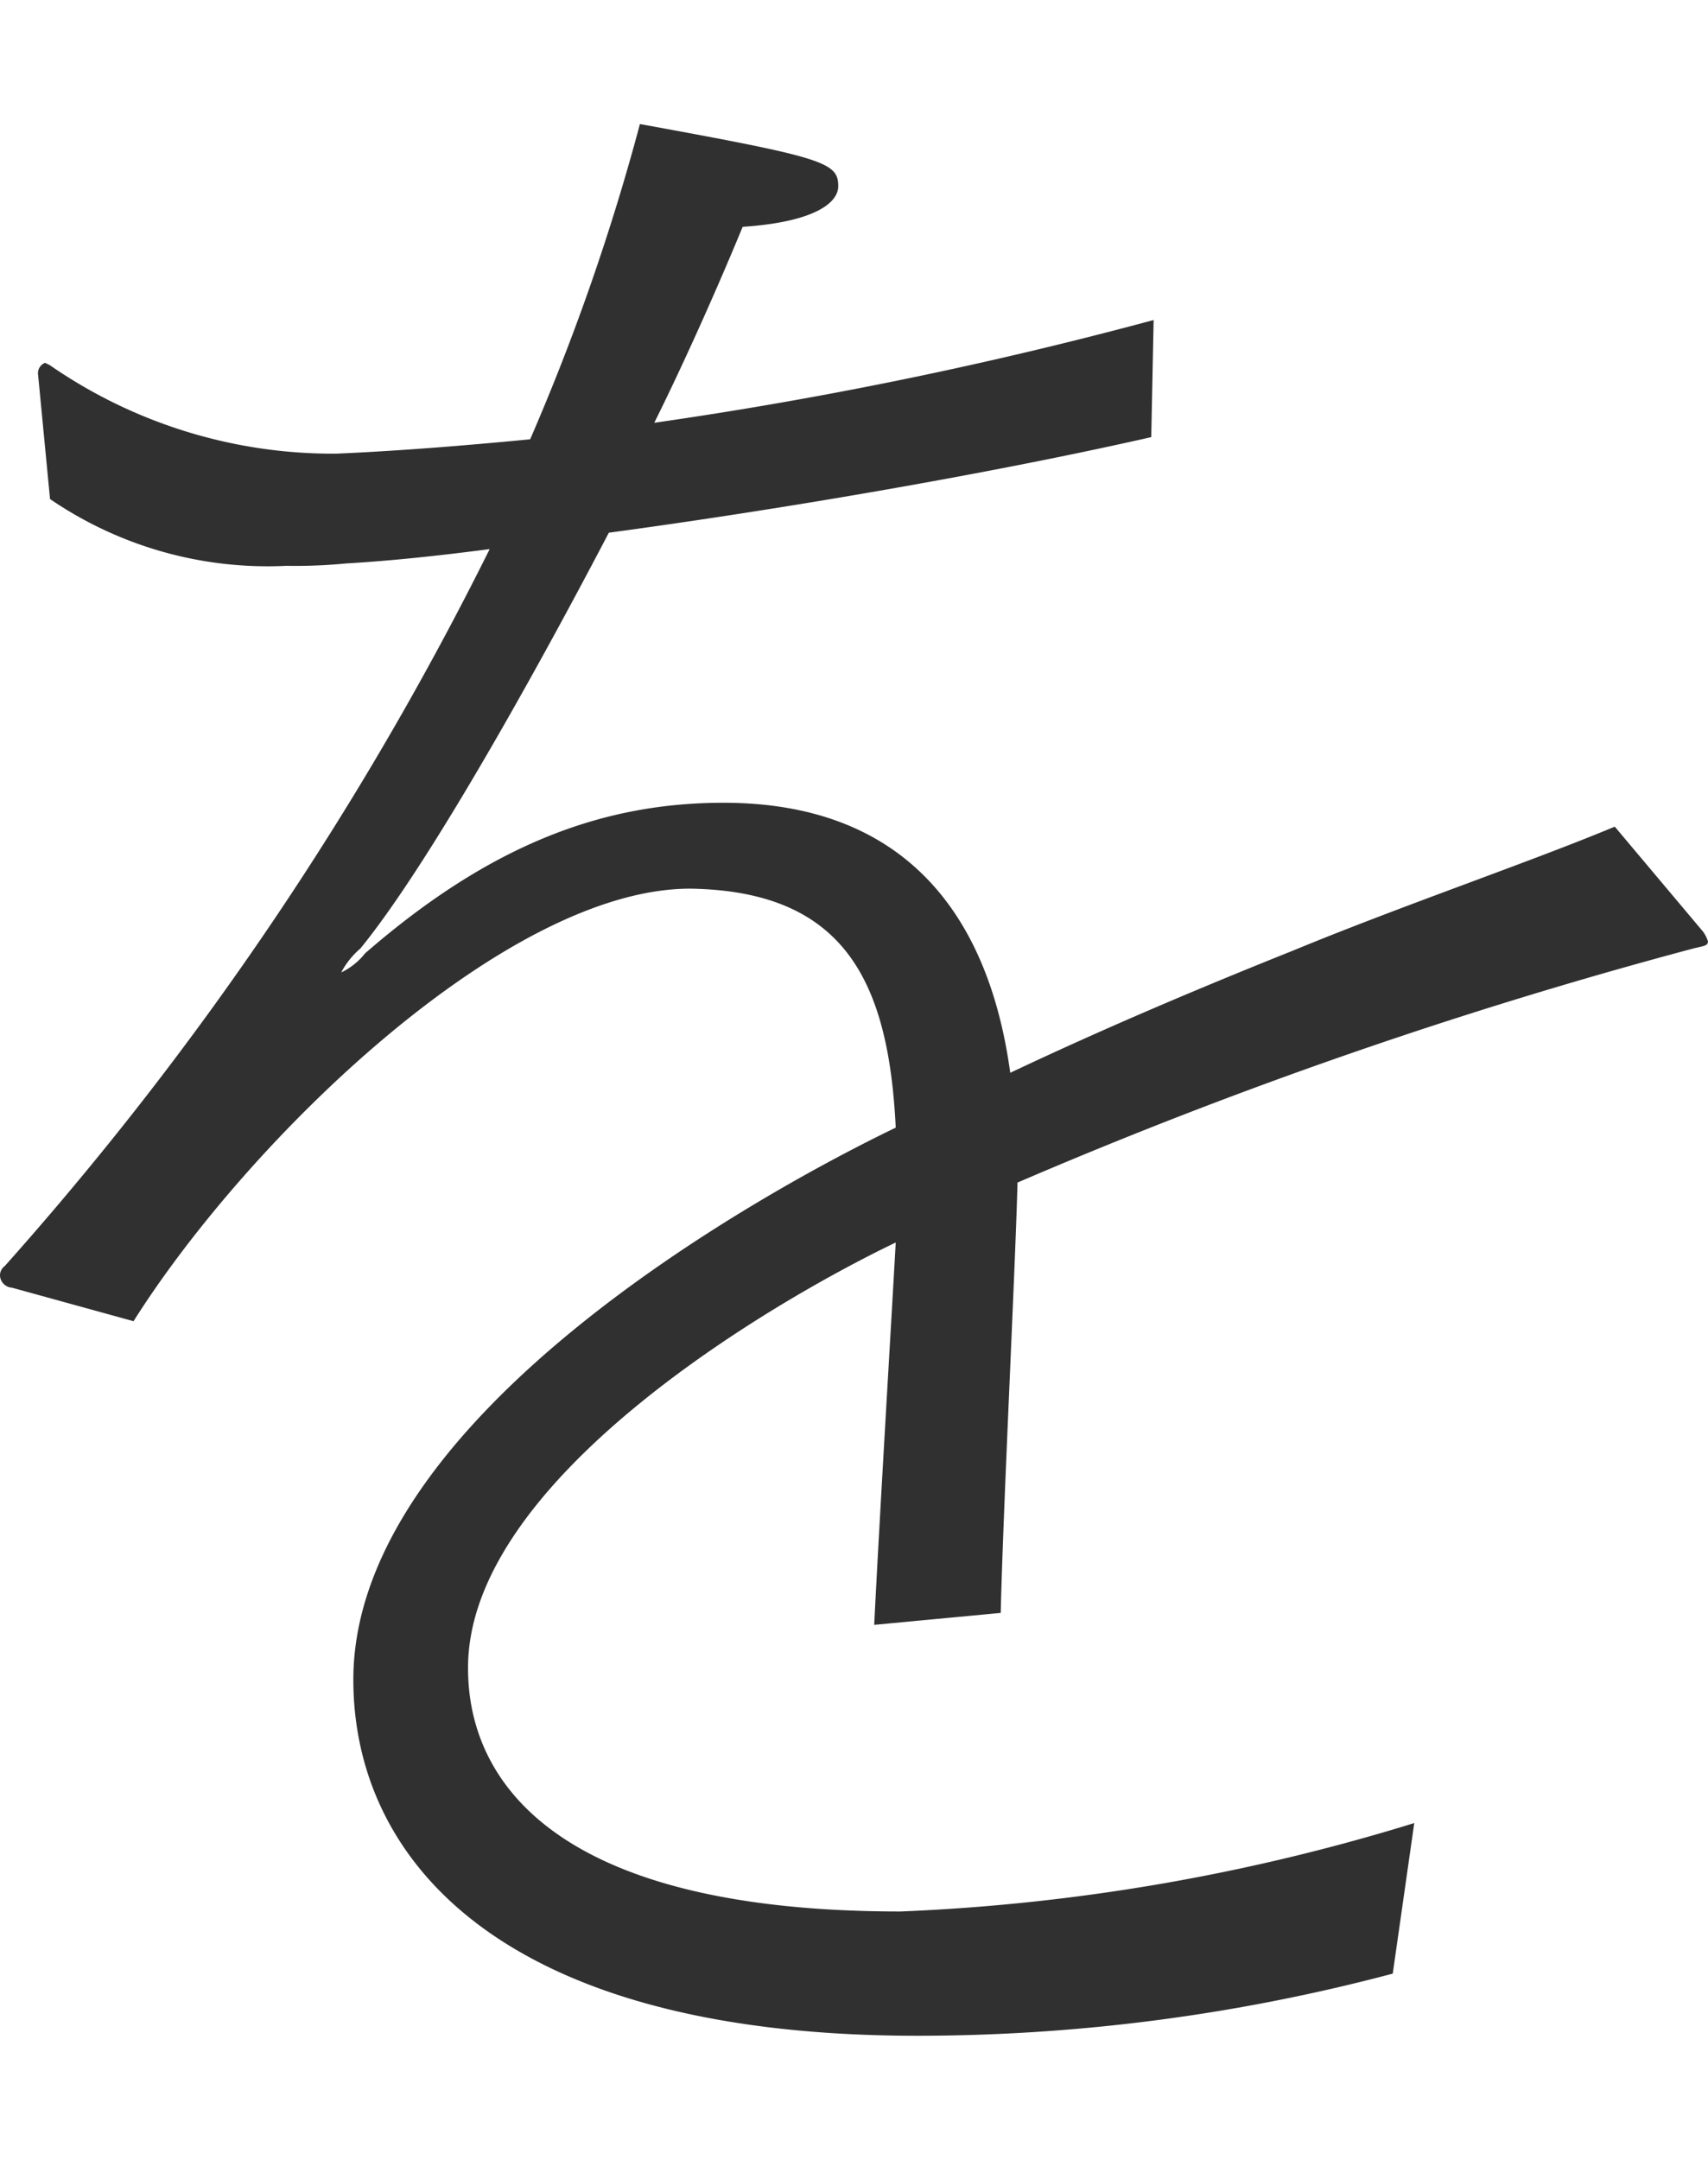
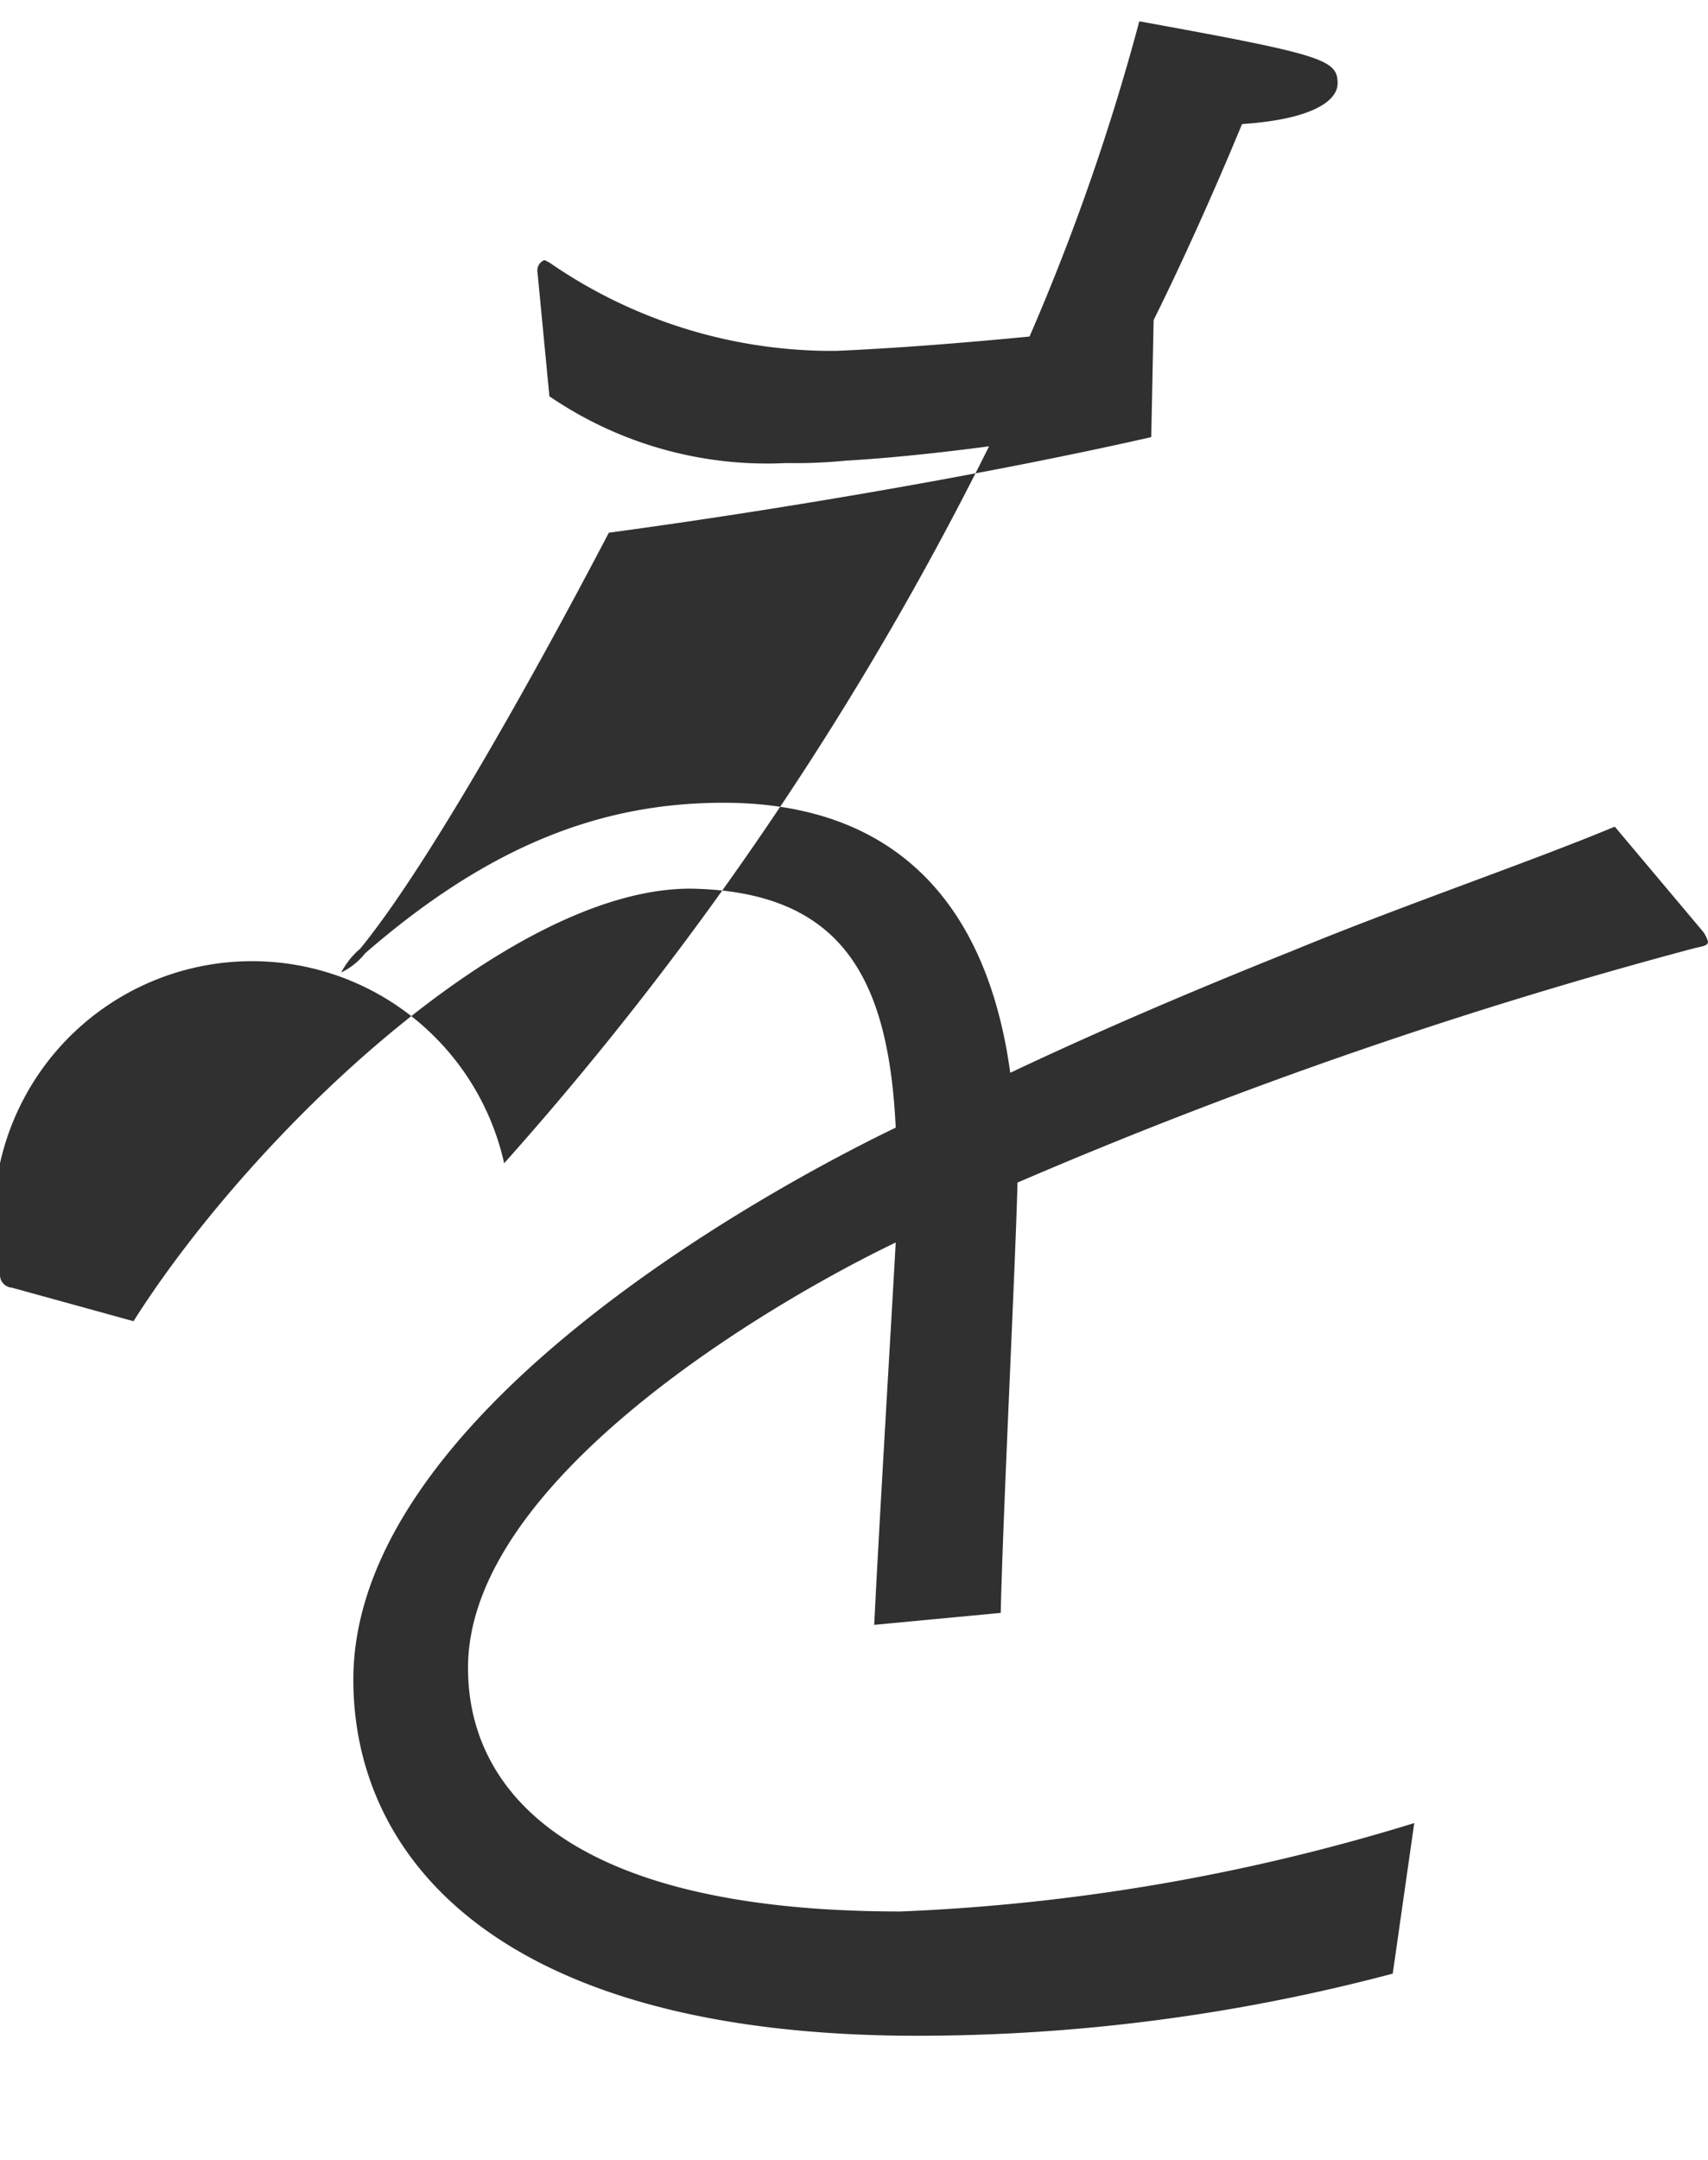
<svg xmlns="http://www.w3.org/2000/svg" viewBox="0 0 48.609 61.469">
-   <path d="M3.8 37.594c3.264-5.168 10.608-12.308 15.844-12.308 4.352.068 5.644 2.584 5.848 6.8-3.808 1.836-15.436 8.228-15.436 15.708 0 5.032 4.08 10.132 16.048 10.132a52.747 52.747 0 0013.533-1.768l.612-4.284a57.4 57.4 0 01-14.621 2.516c-11.7 0-12.308-5.236-12.308-6.936 0-5.3 8.5-10.336 12.172-12.1-.136 2.448-.476 8.092-.612 10.88l3.6-.34c.068-2.924.408-9.656.476-12.172v-.072A139.727 139.727 0 0148.2 26.986c.272-.068.408-.068.408-.2a.991.991 0 00-.136-.272l-2.516-2.992c-2.448 1.02-6.052 2.244-9.18 3.536-2.72 1.088-5.441 2.244-8.025 3.468-.612-4.488-2.992-7.684-8.16-7.684-3.4 0-6.6 1.156-10.2 4.284a1.925 1.925 0 01-.68.544 2.3 2.3 0 01.544-.68c1.836-2.244 4.76-7.412 7.072-11.832 5.032-.68 10.948-1.7 15.437-2.72l.068-3.332A120.283 120.283 0 0118.62 12.03c.748-1.5 1.7-3.6 2.516-5.576 2.04-.136 2.72-.68 2.72-1.156 0-.68-.408-.816-5.644-1.768a63.908 63.908 0 01-3.124 8.97q-3.162.306-5.508.408h-.272a14.141 14.141 0 01-7.888-2.516l-.136-.068a.314.314 0 00-.2.34l.34 3.536a10.971 10.971 0 006.732 1.9 14.841 14.841 0 001.7-.068q1.734-.1 4.08-.408a92.4 92.4 0 01-13.8 20.4A.329.329 0 000 36.3a.364.364 0 00.34.34z" fill="#303030" fill-rule="evenodd" />
+   <path d="M3.8 37.594c3.264-5.168 10.608-12.308 15.844-12.308 4.352.068 5.644 2.584 5.848 6.8-3.808 1.836-15.436 8.228-15.436 15.708 0 5.032 4.08 10.132 16.048 10.132a52.747 52.747 0 0013.533-1.768l.612-4.284a57.4 57.4 0 01-14.621 2.516c-11.7 0-12.308-5.236-12.308-6.936 0-5.3 8.5-10.336 12.172-12.1-.136 2.448-.476 8.092-.612 10.88l3.6-.34c.068-2.924.408-9.656.476-12.172v-.072A139.727 139.727 0 0148.2 26.986c.272-.068.408-.068.408-.2a.991.991 0 00-.136-.272l-2.516-2.992c-2.448 1.02-6.052 2.244-9.18 3.536-2.72 1.088-5.441 2.244-8.025 3.468-.612-4.488-2.992-7.684-8.16-7.684-3.4 0-6.6 1.156-10.2 4.284a1.925 1.925 0 01-.68.544 2.3 2.3 0 01.544-.68c1.836-2.244 4.76-7.412 7.072-11.832 5.032-.68 10.948-1.7 15.437-2.72l.068-3.332c.748-1.5 1.7-3.6 2.516-5.576 2.04-.136 2.72-.68 2.72-1.156 0-.68-.408-.816-5.644-1.768a63.908 63.908 0 01-3.124 8.97q-3.162.306-5.508.408h-.272a14.141 14.141 0 01-7.888-2.516l-.136-.068a.314.314 0 00-.2.34l.34 3.536a10.971 10.971 0 006.732 1.9 14.841 14.841 0 001.7-.068q1.734-.1 4.08-.408a92.4 92.4 0 01-13.8 20.4A.329.329 0 000 36.3a.364.364 0 00.34.34z" fill="#303030" fill-rule="evenodd" />
</svg>